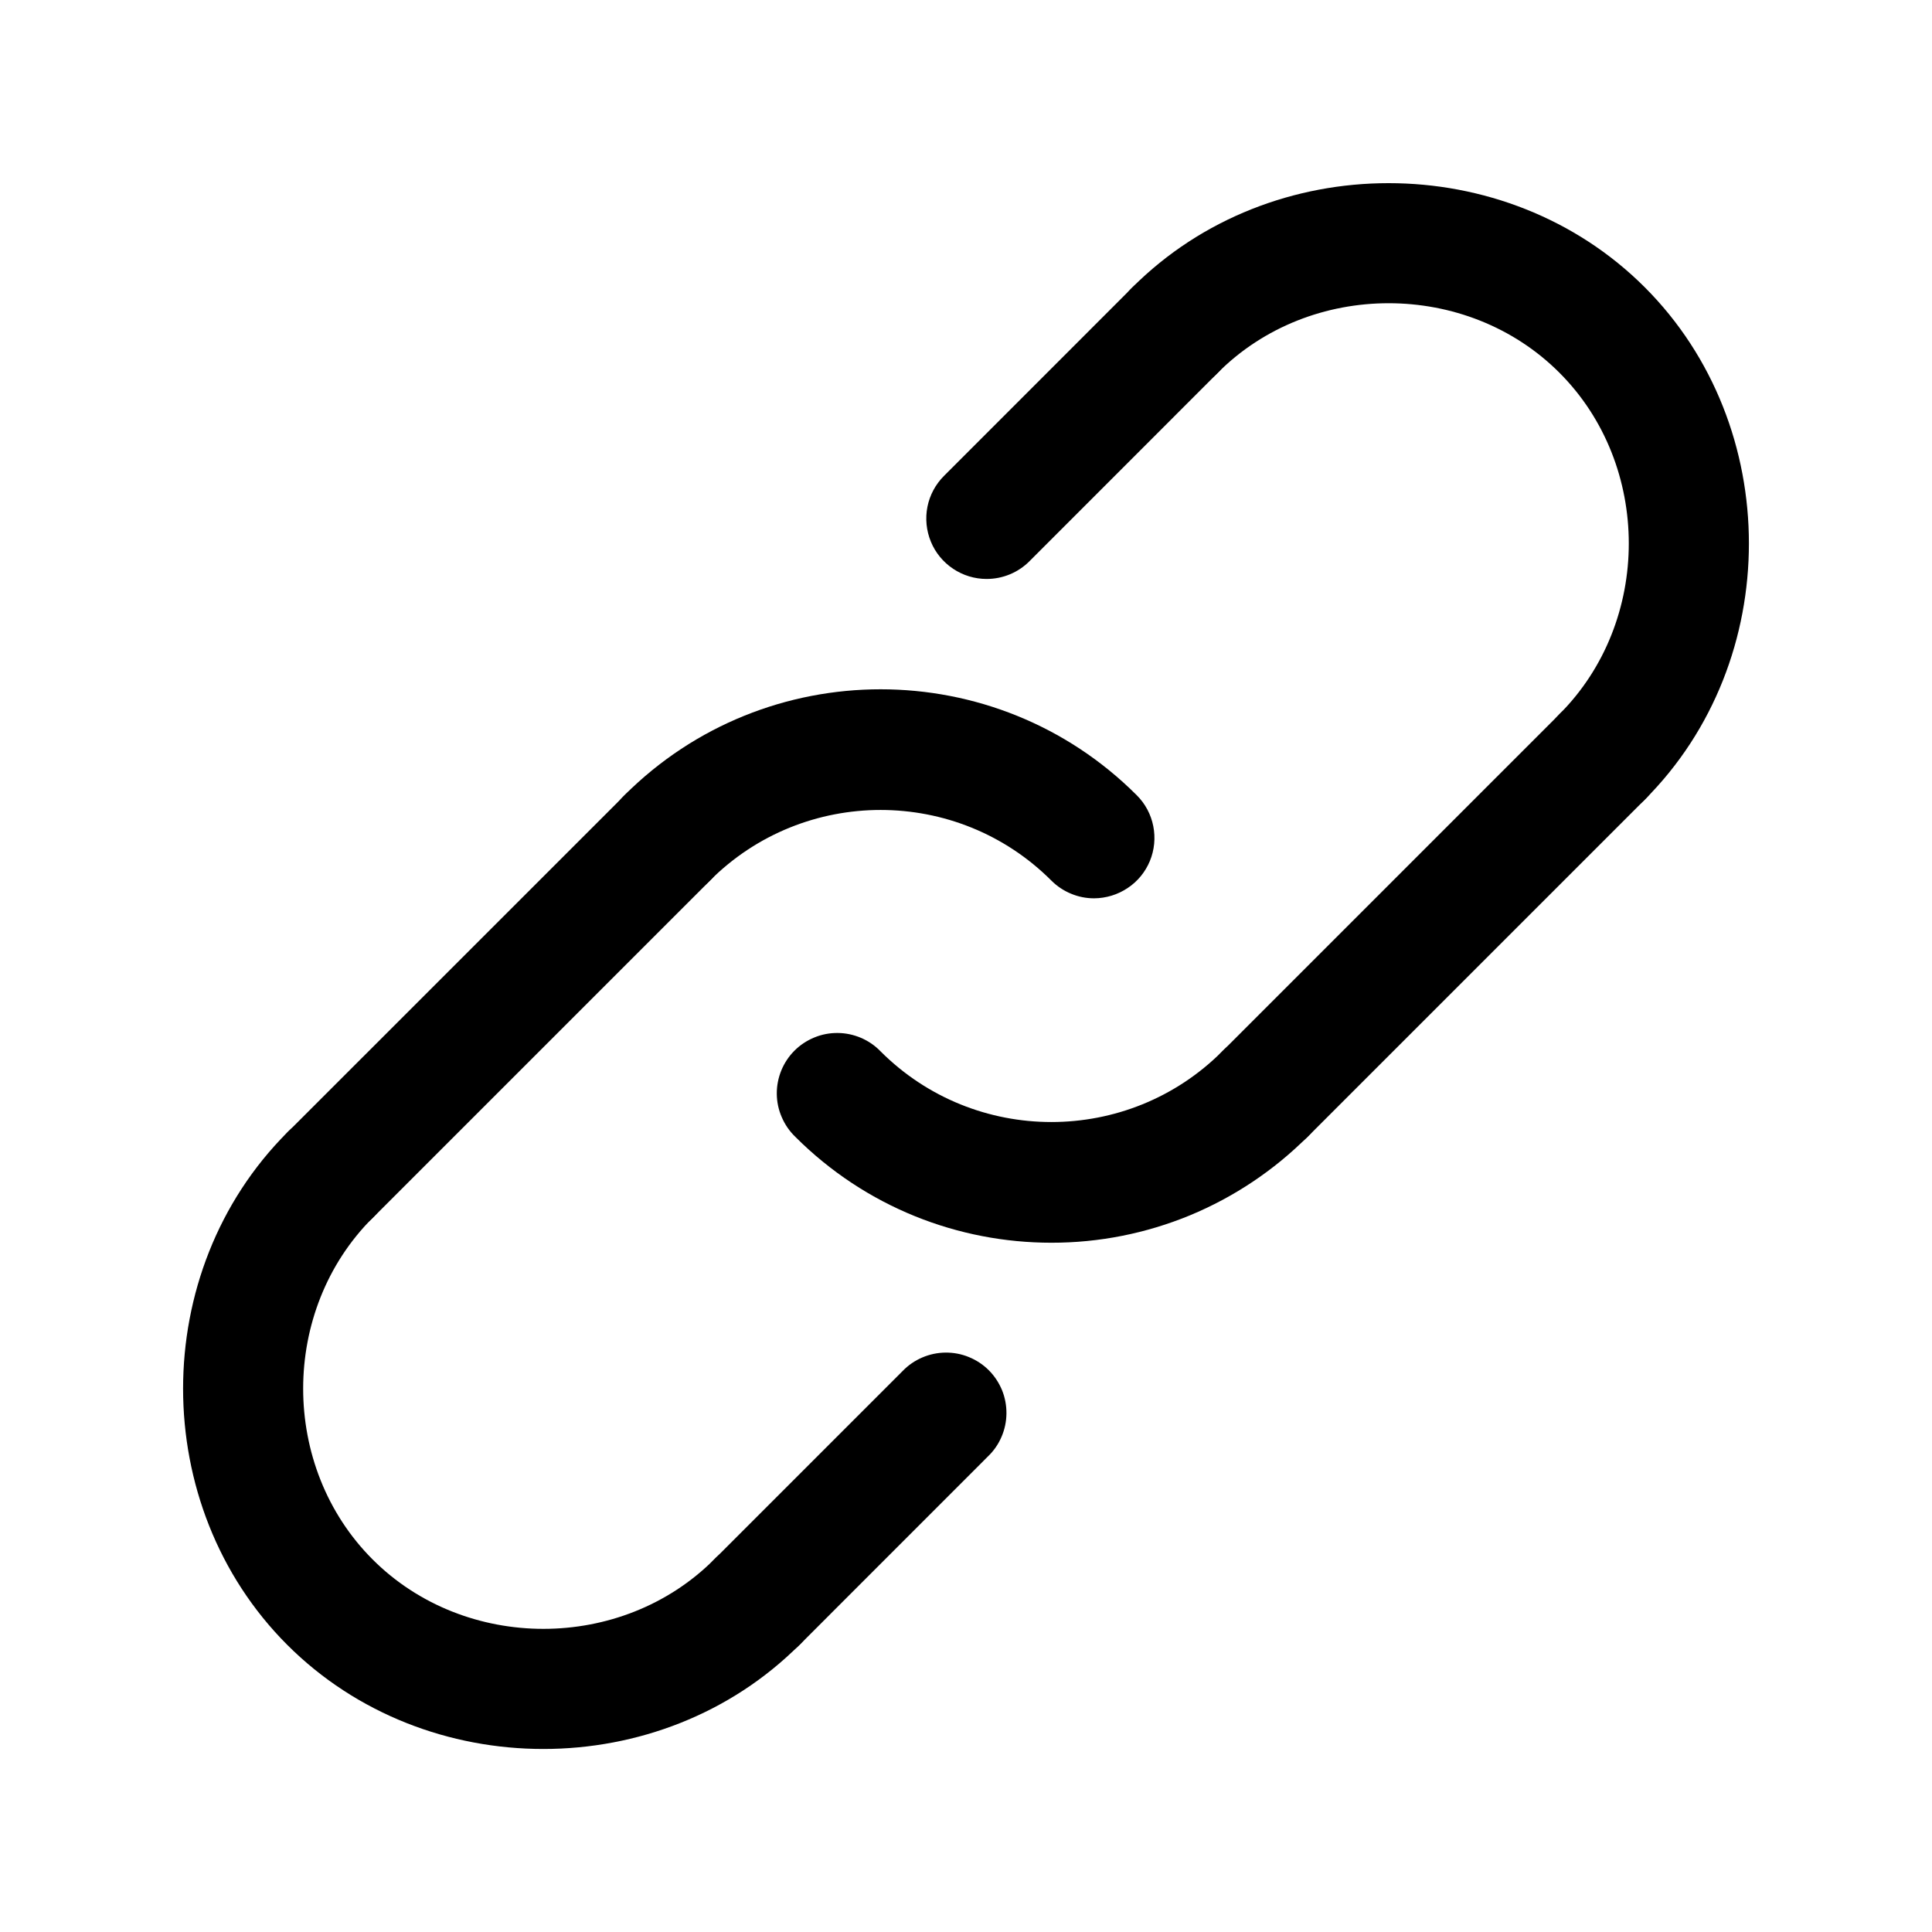
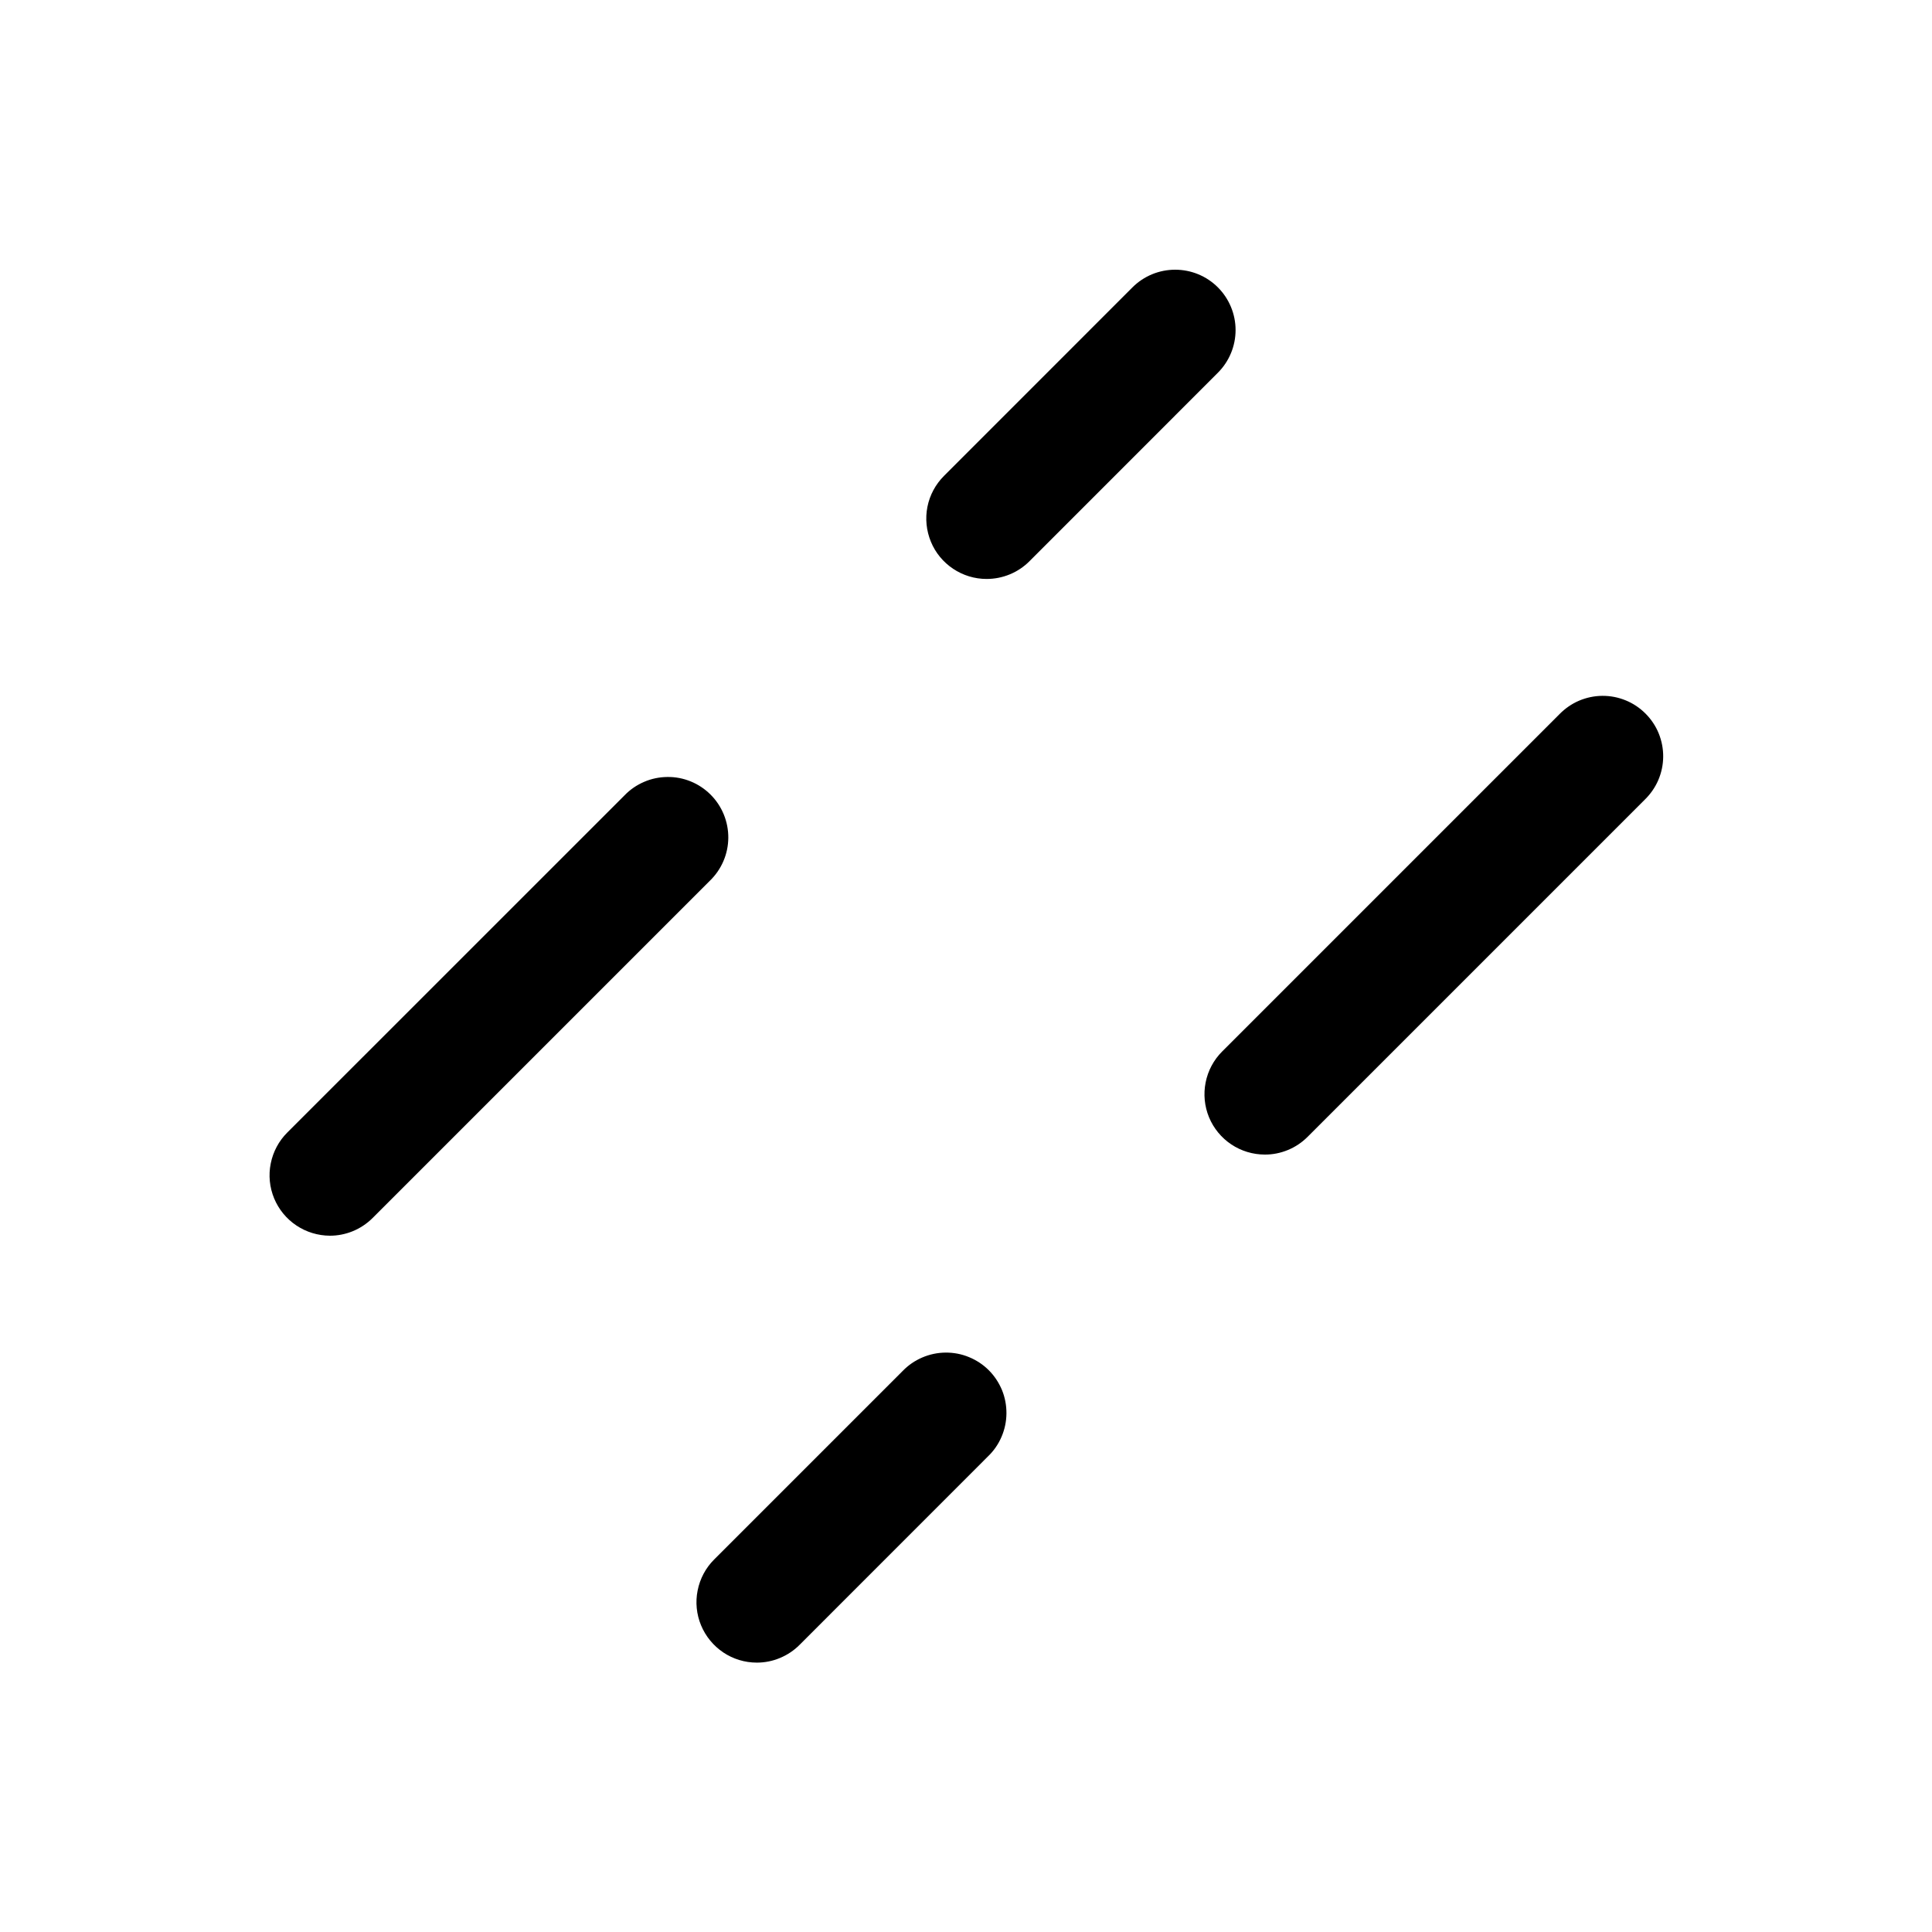
<svg xmlns="http://www.w3.org/2000/svg" width="30" height="30" viewBox="0 0 30 30" fill="none">
-   <path d="M16.989 13.949C16.866 13.949 16.744 13.925 16.63 13.877C16.516 13.83 16.413 13.761 16.326 13.674C14.864 12.212 12.485 12.211 11.023 13.674C10.936 13.763 10.832 13.835 10.718 13.884C10.604 13.933 10.481 13.959 10.356 13.96C10.232 13.961 10.108 13.937 9.993 13.89C9.878 13.843 9.773 13.774 9.685 13.685C9.597 13.598 9.528 13.493 9.48 13.378C9.433 13.262 9.41 13.139 9.411 13.014C9.412 12.89 9.438 12.767 9.487 12.653C9.536 12.538 9.607 12.435 9.697 12.348C11.89 10.155 15.459 10.155 17.651 12.348C17.783 12.479 17.872 12.646 17.908 12.828C17.944 13.01 17.926 13.198 17.855 13.37C17.784 13.541 17.664 13.688 17.509 13.79C17.355 13.893 17.174 13.948 16.989 13.949ZM16.326 19.297C14.885 19.297 13.445 18.748 12.349 17.652C12.259 17.565 12.188 17.462 12.139 17.347C12.089 17.233 12.063 17.11 12.062 16.985C12.061 16.861 12.085 16.738 12.132 16.622C12.179 16.507 12.249 16.402 12.337 16.314C12.425 16.226 12.53 16.157 12.645 16.11C12.76 16.062 12.883 16.039 13.008 16.04C13.133 16.041 13.255 16.067 13.37 16.116C13.484 16.165 13.588 16.236 13.674 16.326C15.136 17.788 17.515 17.789 18.978 16.326C19.064 16.236 19.168 16.165 19.282 16.116C19.396 16.067 19.519 16.041 19.644 16.04C19.768 16.039 19.892 16.062 20.007 16.11C20.122 16.157 20.227 16.226 20.315 16.314C20.403 16.402 20.473 16.507 20.52 16.622C20.567 16.738 20.59 16.861 20.589 16.985C20.588 17.11 20.562 17.233 20.513 17.347C20.464 17.462 20.393 17.565 20.303 17.652C19.781 18.174 19.161 18.588 18.479 18.871C17.796 19.153 17.064 19.298 16.326 19.297Z" fill="black" />
  <path d="M19.64 17.928C19.455 17.928 19.273 17.873 19.119 17.77C18.965 17.667 18.845 17.521 18.774 17.35C18.703 17.178 18.685 16.99 18.721 16.808C18.757 16.626 18.846 16.459 18.977 16.328L24.214 11.091C24.301 11.002 24.404 10.93 24.518 10.881C24.633 10.832 24.756 10.806 24.88 10.805C25.005 10.804 25.128 10.828 25.243 10.875C25.359 10.922 25.463 10.992 25.551 11.08C25.639 11.168 25.709 11.272 25.756 11.387C25.803 11.503 25.827 11.626 25.826 11.751C25.825 11.875 25.799 11.998 25.75 12.113C25.701 12.227 25.629 12.33 25.54 12.417L20.303 17.654C20.216 17.741 20.113 17.81 19.999 17.857C19.885 17.904 19.763 17.929 19.64 17.928ZM11.752 25.817C11.566 25.817 11.385 25.762 11.231 25.659C11.077 25.555 10.957 25.409 10.886 25.238C10.815 25.067 10.796 24.878 10.833 24.696C10.869 24.514 10.958 24.347 11.089 24.216L14.016 21.289C14.103 21.199 14.206 21.128 14.321 21.079C14.435 21.03 14.558 21.004 14.683 21.003C14.807 21.002 14.931 21.025 15.046 21.073C15.161 21.12 15.266 21.189 15.354 21.277C15.442 21.365 15.511 21.47 15.559 21.585C15.606 21.7 15.629 21.824 15.628 21.948C15.627 22.073 15.601 22.196 15.552 22.31C15.503 22.425 15.432 22.528 15.342 22.614L12.415 25.542C12.328 25.629 12.225 25.698 12.111 25.745C11.997 25.793 11.875 25.817 11.752 25.817ZM5.123 19.188C4.937 19.187 4.756 19.132 4.602 19.029C4.448 18.926 4.328 18.78 4.257 18.609C4.186 18.437 4.167 18.249 4.204 18.067C4.24 17.885 4.329 17.718 4.46 17.587L9.697 12.351C9.783 12.261 9.887 12.19 10.001 12.141C10.116 12.091 10.239 12.066 10.363 12.065C10.488 12.063 10.611 12.087 10.726 12.134C10.841 12.181 10.946 12.251 11.034 12.339C11.122 12.427 11.192 12.532 11.239 12.647C11.286 12.762 11.31 12.886 11.309 13.01C11.308 13.135 11.282 13.258 11.233 13.372C11.184 13.486 11.112 13.59 11.023 13.676L5.786 18.913C5.602 19.096 5.362 19.188 5.123 19.188ZM15.32 8.99C15.135 8.99 14.954 8.935 14.8 8.832C14.646 8.729 14.525 8.583 14.455 8.412C14.384 8.24 14.365 8.052 14.401 7.87C14.437 7.688 14.527 7.521 14.658 7.39L17.585 4.462C17.761 4.286 17.999 4.188 18.248 4.188C18.497 4.188 18.735 4.286 18.911 4.462C19.087 4.638 19.186 4.877 19.186 5.125C19.186 5.374 19.087 5.612 18.911 5.788L15.984 8.716C15.808 8.892 15.569 8.99 15.32 8.99Z" fill="black" />
-   <path d="M8.437 27.158C6.987 27.158 5.538 26.619 4.46 25.541C2.304 23.384 2.304 19.742 4.46 17.585C4.546 17.496 4.65 17.424 4.764 17.375C4.879 17.326 5.002 17.3 5.126 17.299C5.251 17.298 5.374 17.322 5.489 17.369C5.605 17.416 5.709 17.486 5.797 17.574C5.885 17.662 5.955 17.767 6.002 17.882C6.049 17.997 6.073 18.12 6.072 18.245C6.071 18.369 6.045 18.492 5.996 18.607C5.947 18.721 5.875 18.825 5.786 18.911C4.348 20.348 4.348 22.777 5.786 24.215C7.223 25.652 9.652 25.652 11.089 24.215C11.175 24.125 11.279 24.054 11.393 24.004C11.508 23.955 11.631 23.929 11.755 23.928C11.88 23.927 12.003 23.951 12.118 23.998C12.234 24.045 12.338 24.115 12.426 24.203C12.514 24.291 12.584 24.396 12.631 24.511C12.678 24.626 12.702 24.75 12.701 24.874C12.7 24.998 12.674 25.122 12.625 25.236C12.576 25.35 12.504 25.454 12.415 25.54C11.337 26.619 9.887 27.158 8.437 27.158ZM24.877 12.69C24.691 12.69 24.51 12.635 24.356 12.532C24.202 12.429 24.082 12.283 24.011 12.112C23.94 11.94 23.921 11.752 23.957 11.57C23.994 11.388 24.083 11.221 24.214 11.09C25.651 9.653 25.651 7.224 24.214 5.787C22.777 4.349 20.348 4.349 18.911 5.787C18.824 5.876 18.721 5.948 18.606 5.997C18.492 6.046 18.369 6.072 18.244 6.073C18.12 6.074 17.997 6.05 17.881 6.003C17.766 5.956 17.661 5.886 17.573 5.798C17.485 5.71 17.416 5.605 17.369 5.49C17.321 5.375 17.298 5.252 17.299 5.127C17.3 5.003 17.326 4.88 17.375 4.765C17.424 4.651 17.495 4.547 17.585 4.461C19.741 2.305 23.384 2.305 25.54 4.461C27.696 6.617 27.696 10.26 25.54 12.416C25.357 12.599 25.117 12.69 24.877 12.69Z" fill="black" />
</svg>